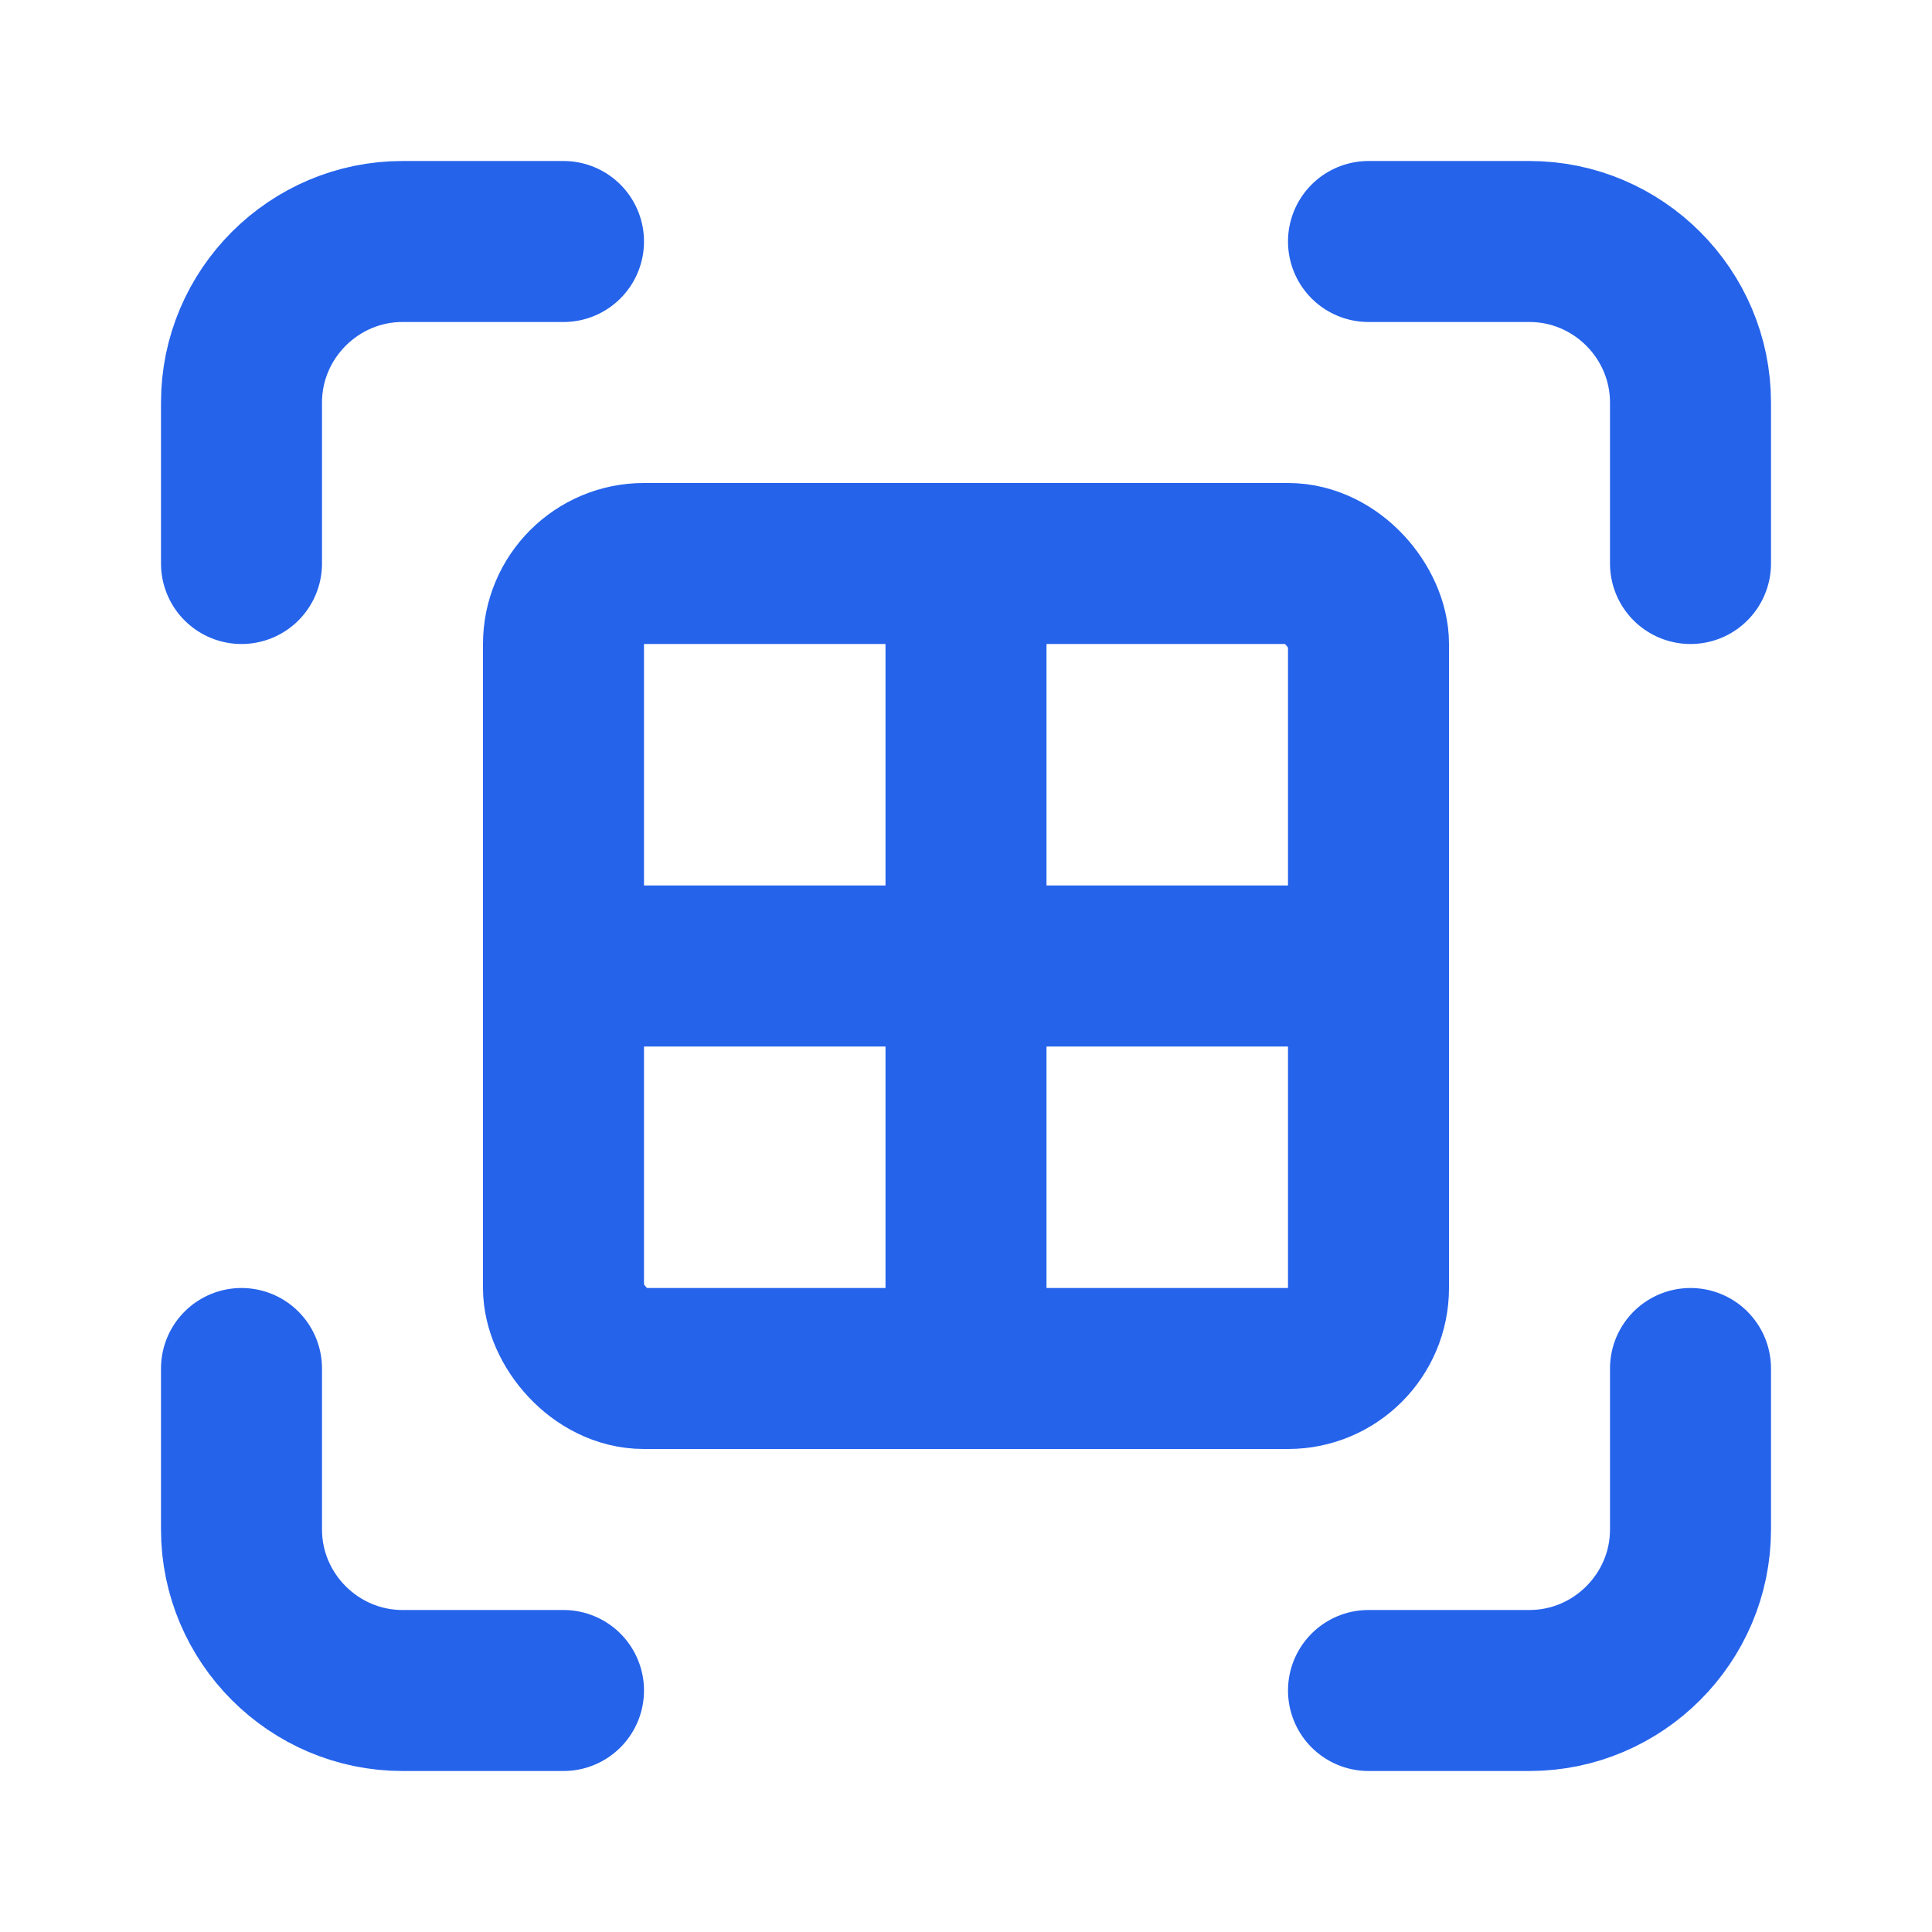
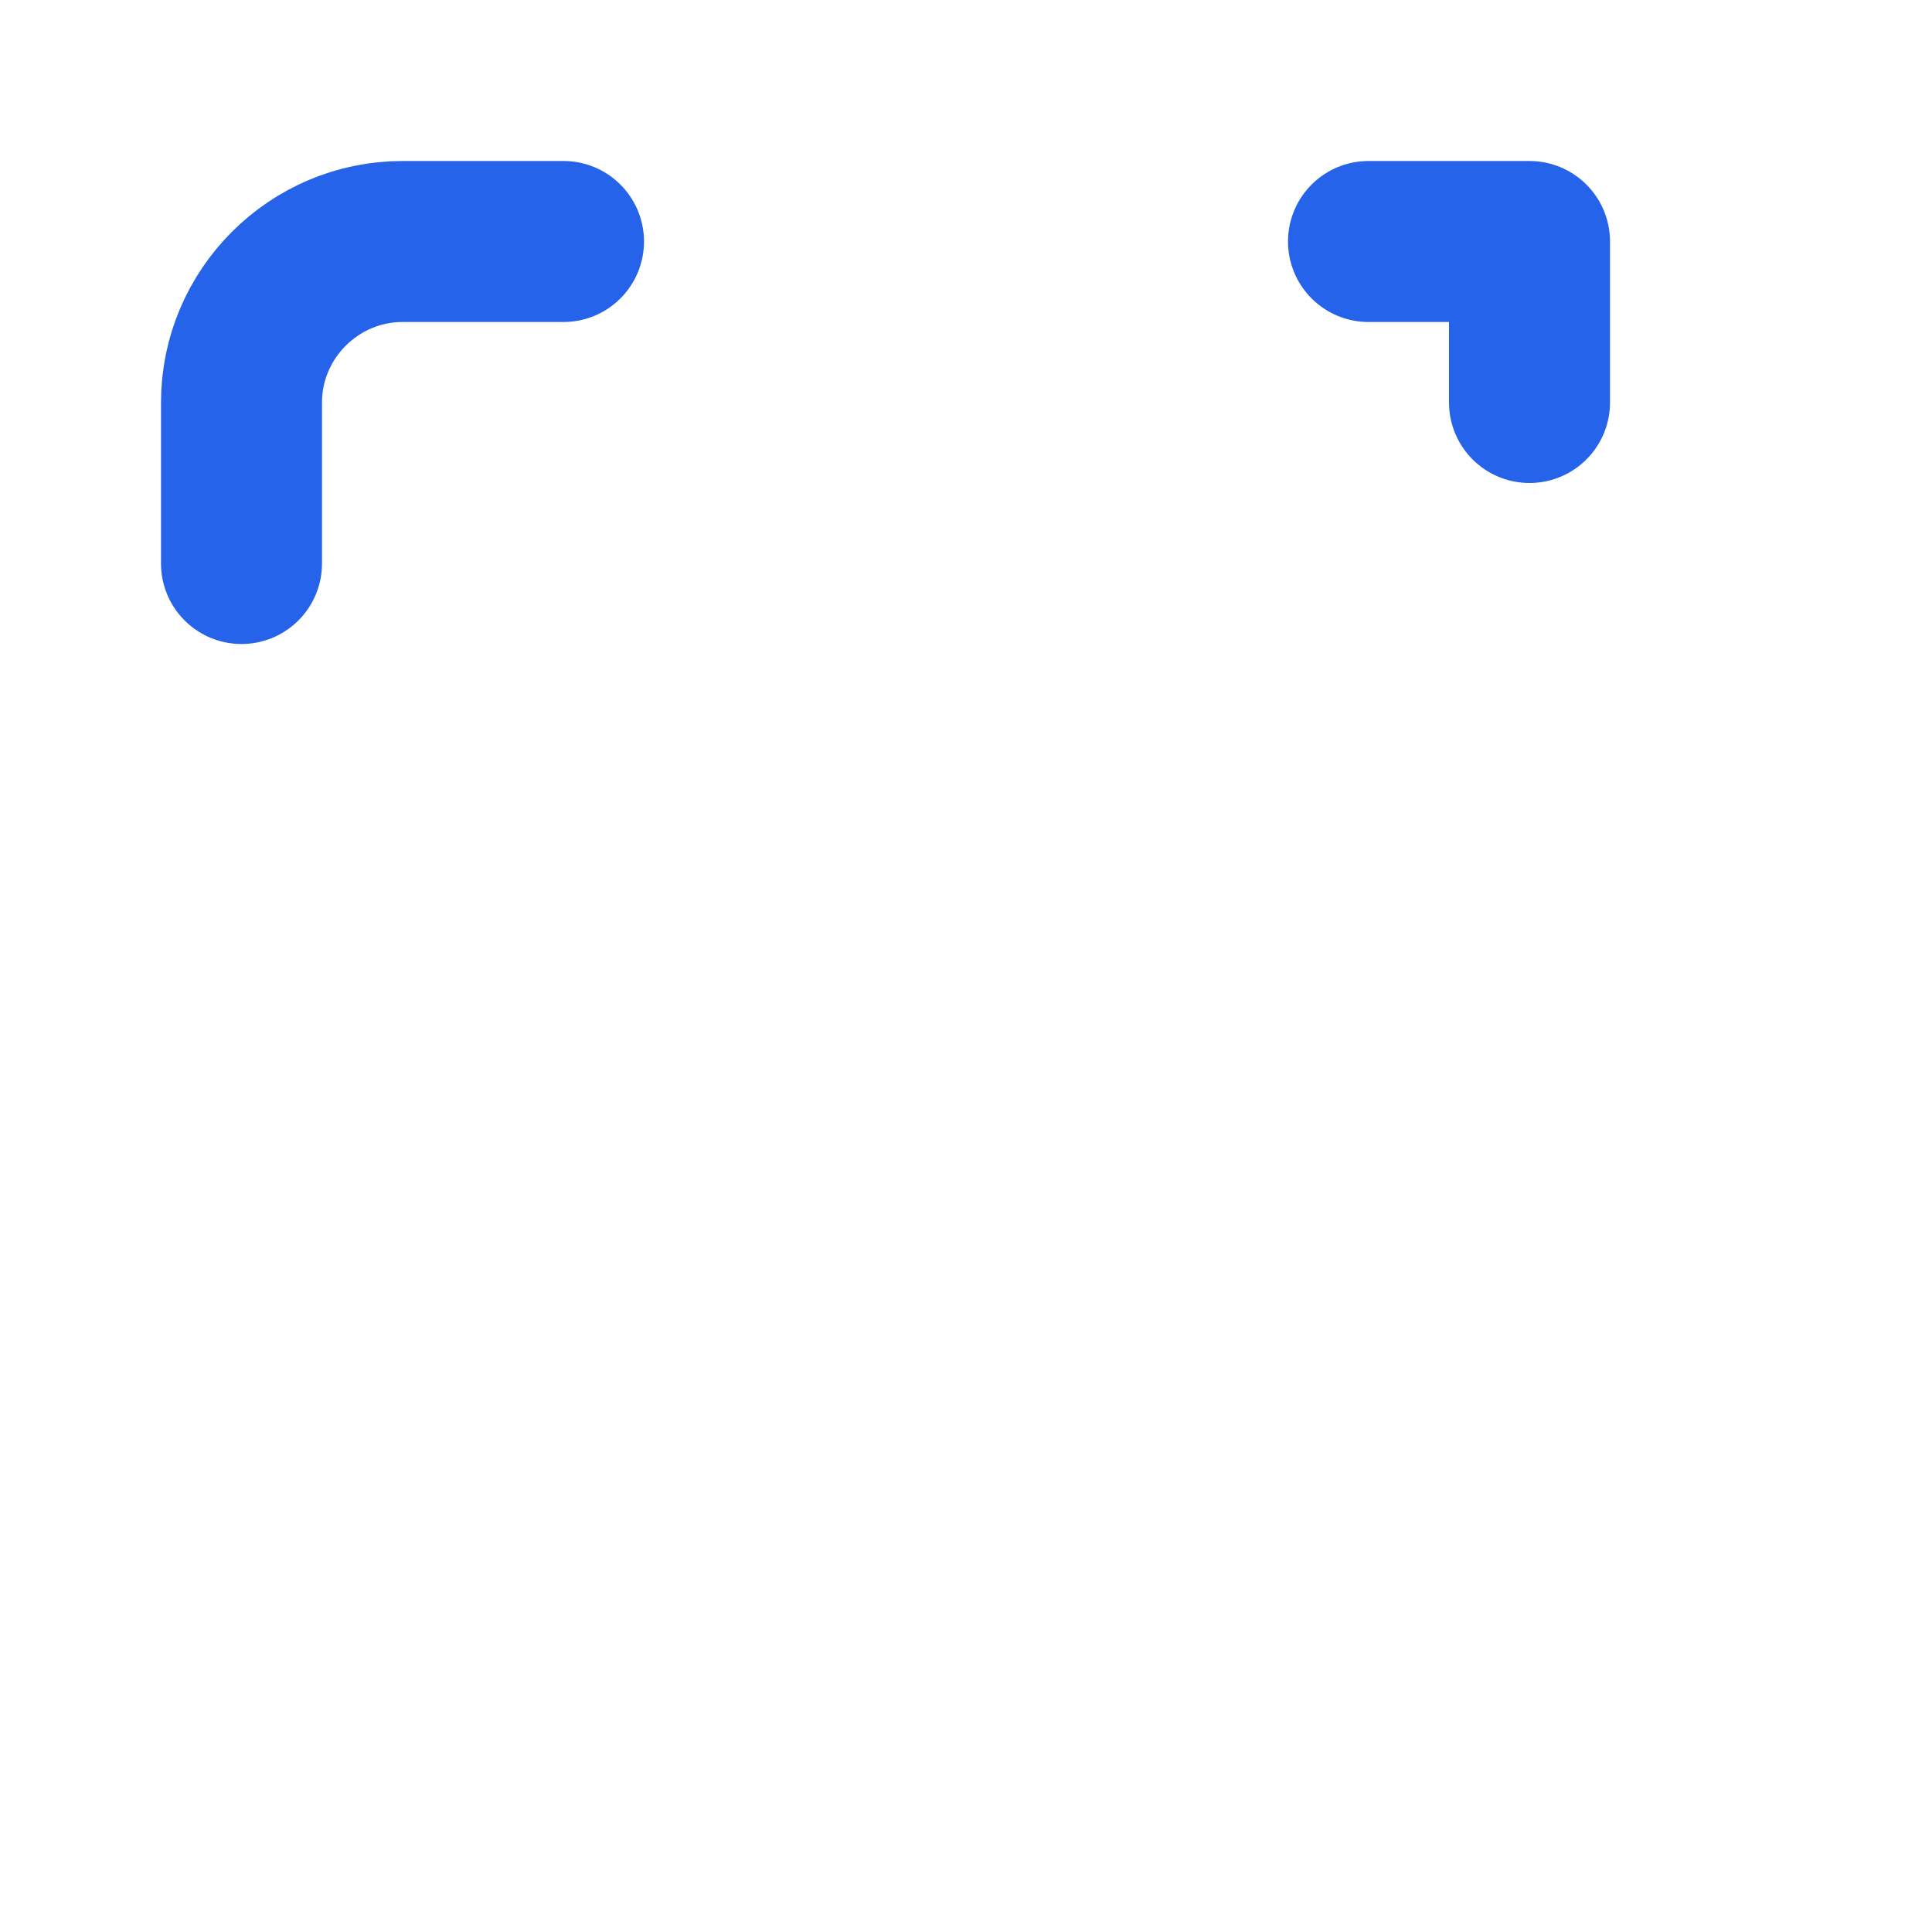
<svg xmlns="http://www.w3.org/2000/svg" viewBox="0 0 24 24" fill="none" stroke="#2563eb" stroke-width="2" stroke-linecap="round" stroke-linejoin="round">
  <path d="M3 7V5c0-1.1.9-2 2-2h2" />
-   <path d="M17 3h2c1.1 0 2 .9 2 2v2" />
-   <path d="M21 17v2c0 1.1-.9 2-2 2h-2" />
-   <path d="M7 21H5c-1.1 0-2-.9-2-2v-2" />
-   <rect x="7" y="7" width="10" height="10" rx="1" />
-   <path d="M12 7v10" />
-   <path d="M7 12h10" />
+   <path d="M17 3h2v2" />
</svg>